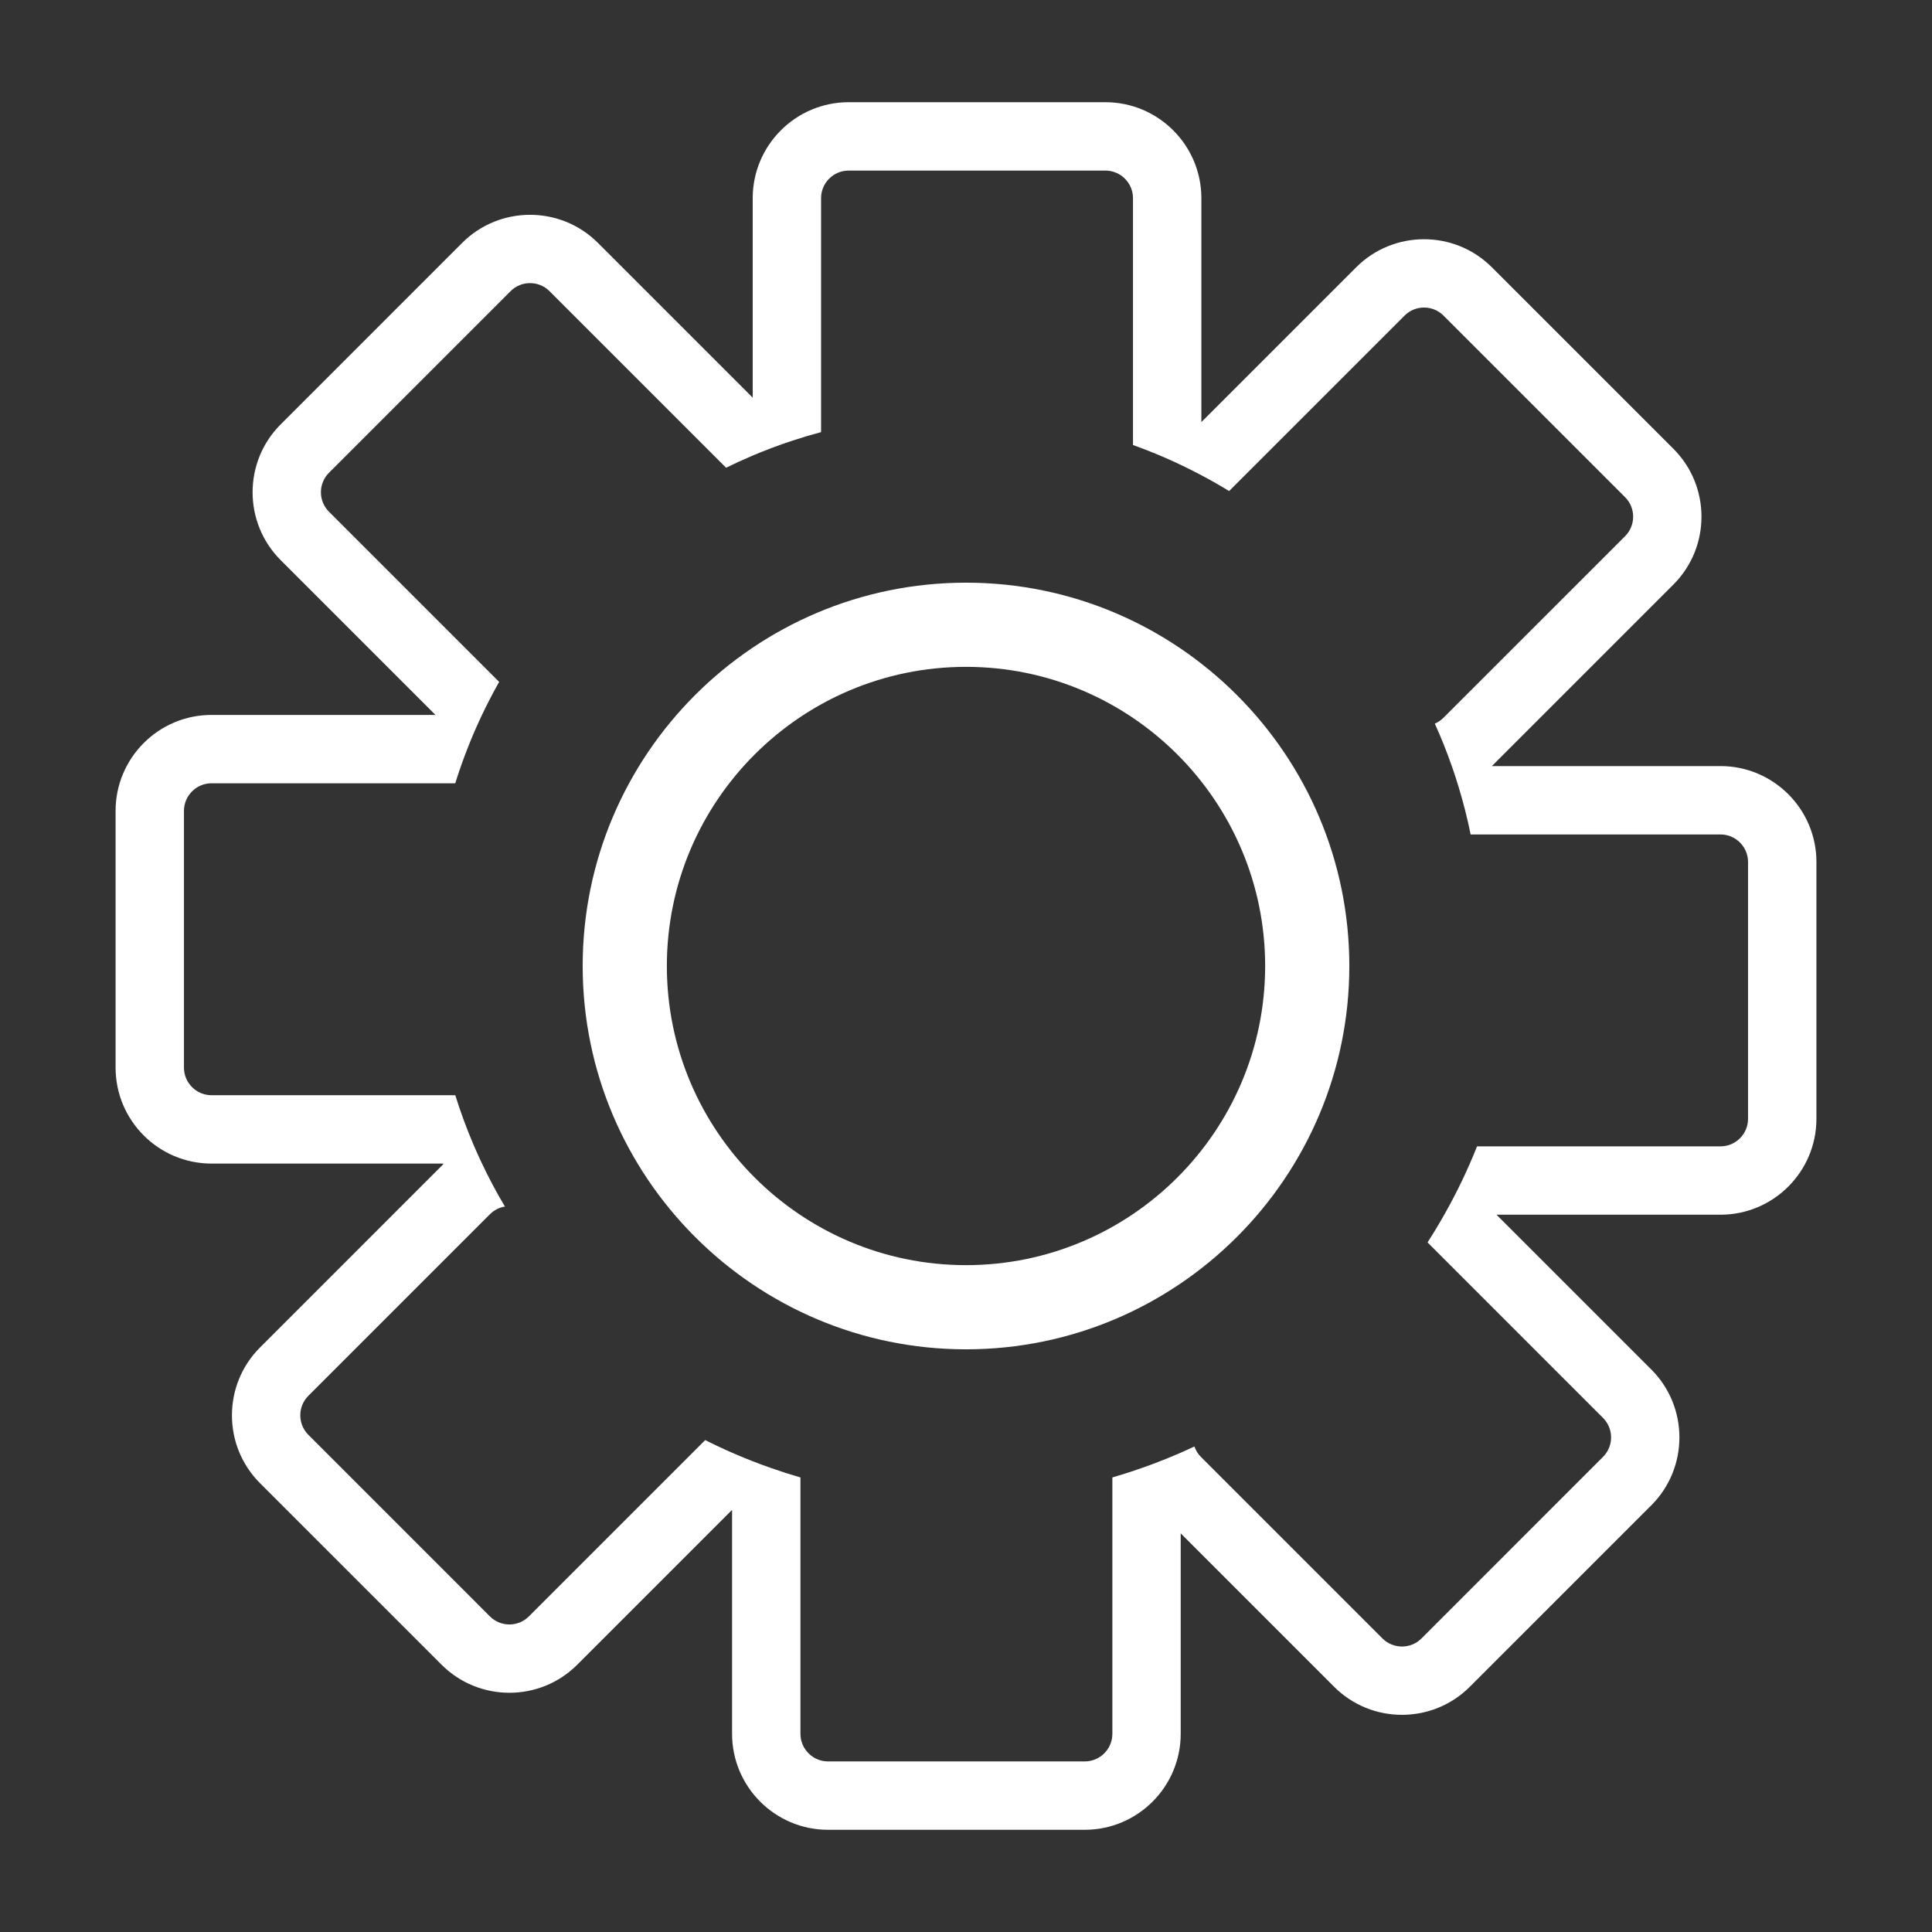
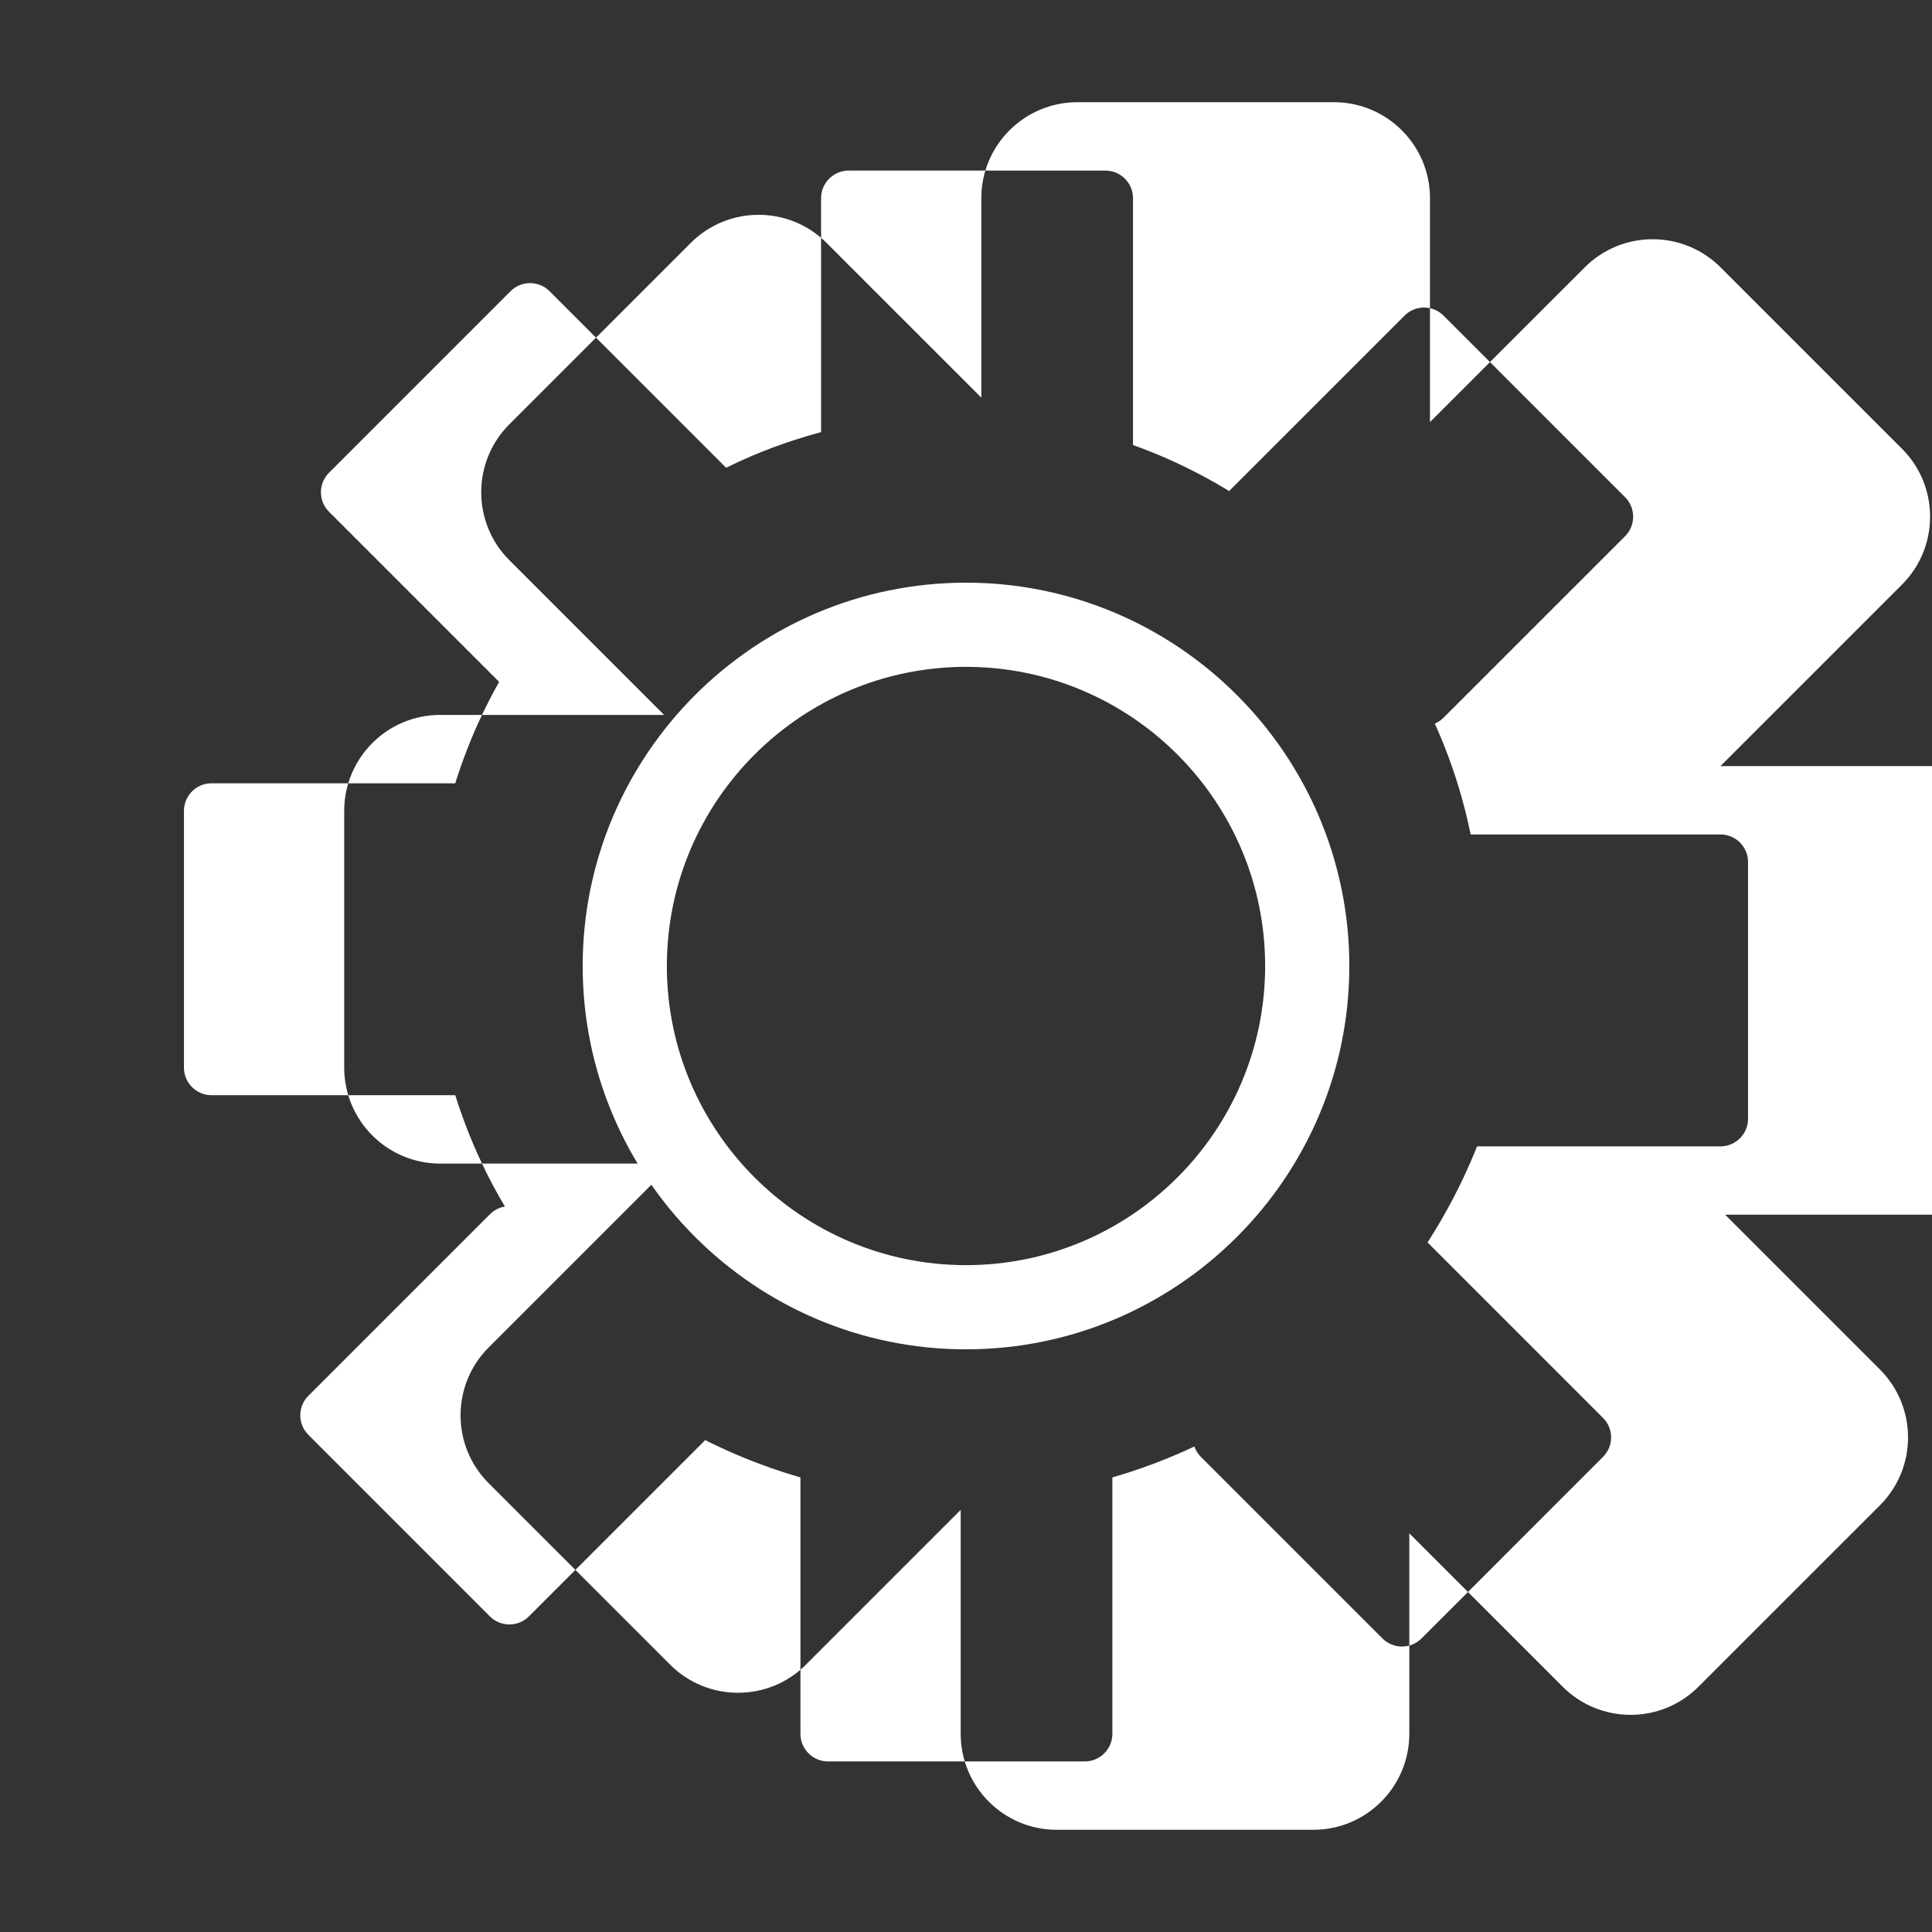
<svg xmlns="http://www.w3.org/2000/svg" version="1.1" viewBox="0 0 1080 1080">
  <rect x="0" y="0" width="1080" height="1080" fill="#333333" stroke="none" />
  <defs>
    <style> .cls-1 { fill: none; stroke: #fff; stroke-miterlimit: 10; stroke-width: 21.927px; } .cls-2 { fill: #fff; } </style>
  </defs>
  <g>
    <g id="Layer_1">
      <rect class="cls-1" x="-1260.394" y="-277.694" width="121.976" height="121.976" rx="-508.221" ry="-508.221" />
-       <rect class="cls-1" x="-1117.019" y="-216.706" width="121.976" height="121.976" rx="-436.533" ry="-436.533" transform="translate(-419.414 701.118) rotate(45)" />
-       <rect class="cls-1" x="-1063.11" y="-64.756" width="121.976" height="121.976" rx="-409.579" ry="-409.579" transform="translate(-1005.891 998.354) rotate(90)" />
      <rect class="cls-1" x="-1124.098" y="78.619" width="121.976" height="121.976" rx="-440.073" ry="-440.073" transform="translate(-1716.126 990.056) rotate(135)" />
      <rect class="cls-1" x="-1267.018" y="132.527" width="121.976" height="121.976" rx="-511.533" ry="-511.533" transform="translate(-2412.059 387.031) rotate(180)" />
      <rect class="cls-1" x="-1410.393" y="71.539" width="121.976" height="121.976" rx="-583.22" ry="-583.22" transform="translate(-2397.289 -727.935) rotate(-135)" />
      <rect class="cls-1" x="-1464.758" y="-81.163" width="121.976" height="121.976" rx="-610.403" ry="-610.403" transform="translate(-1383.595 -1423.944) rotate(-90)" />
      <rect class="cls-1" x="-1403.769" y="-224.538" width="121.976" height="121.976" rx="-579.908" ry="-579.908" transform="translate(-277.644 -997.392) rotate(-45)" />
      <circle class="cls-1" cx="-1206.029" cy="-20.175" r="157.369" />
      <g>
-         <path class="cls-2" d="M961.763,428.244h-127.798l101.5-101.5c20.896-20.913,20.896-54.933,0-75.846l-101.5-101.482c-20.913-20.913-54.933-20.913-75.846,0l-86.547,86.529v-125.184c0-29.558-24.068-53.625-53.643-53.625h-143.518c-29.575,0-53.643,24.068-53.643,53.625v111.538l-86.547-86.547c-20.913-20.896-54.933-20.896-75.846,0l-101.5,101.5c-20.896,20.913-20.896,54.933,0,75.846l86.547,86.547h-125.184c-29.575,0-53.626,24.068-53.626,53.643v143.518c0,29.575,24.05,53.643,53.626,53.643h129.368c.06.136.119.273.179.409-.317.295-.635.587-.946.899l-101.5,101.5c-20.913,20.913-20.913,54.933,0,75.846l101.5,101.482c10.457,10.457,24.19,15.685,37.923,15.685s27.466-5.228,37.923-15.685l86.547-86.547v125.184c0,29.575,24.05,53.643,53.626,53.643h143.536c29.575,0,53.626-24.068,53.626-53.643v-112.061l85.762,85.762c10.457,10.457,24.19,15.685,37.923,15.685s27.466-5.228,37.923-15.685l101.5-101.482c20.896-20.913,20.896-54.933,0-75.846l-86.564-86.564h125.202c29.575,0,53.626-24.05,53.626-53.626v-143.536c0-29.575-24.05-53.625-53.626-53.625ZM977.169,625.405c0,8.505-6.901,15.424-15.406,15.424h-136.089c-2.61,6.556-5.433,13.004-8.464,19.333-2.903,6.061-6.008,12.007-9.282,17.844-3.147,5.61-6.449,11.121-9.924,16.51l98.092,98.092c6.013,6.013,6.013,15.79,0,21.802l-101.482,101.5c-6.013,6.013-15.807,6.013-21.802,0l-101.5-101.5c-1.694-1.694-2.893-3.692-3.633-5.815-3.058,1.437-6.141,2.83-9.251,4.17-8.567,3.691-17.332,7.006-26.273,9.935-3.421,1.12-6.865,2.19-10.338,3.195v143.327c0,8.505-6.919,15.424-15.424,15.424h-143.536c-8.487,0-15.406-6.919-15.406-15.424v-143.322c-5.539-1.602-11.011-3.36-16.419-5.256-6.848-2.4-13.588-5.026-20.209-7.879-5.626-2.424-11.165-5.009-16.615-7.748l-98.553,98.553c-6.013,6.013-15.79,6.013-21.802,0l-101.482-101.5c-6.013-6.013-6.013-15.79,0-21.802l93.839-93.839,7.644-7.644c2.37-2.37,5.333-3.817,8.4-4.305-4.74-7.947-9.097-16.138-13.053-24.556-1.569-3.294-3.067-6.623-4.496-9.986-3.852-9.01-7.267-18.264-10.213-27.71H118.237c-8.487,0-15.406-6.919-15.406-15.424v-143.518c0-8.505,6.919-15.424,15.406-15.424h136.251c2.144-6.867,4.531-13.629,7.163-20.269,2.318-5.908,4.845-11.729,7.546-17.428,3.05-6.466,6.326-12.792,9.829-18.979l-14.568-14.568-80.553-80.554c-6.013-5.995-6.013-15.79,0-21.785l101.5-101.5c2.998-3.015,6.936-4.514,10.892-4.514s7.895,1.499,10.892,4.514l83.882,83.882,14.812,14.812c4.88-2.405,9.847-4.671,14.883-6.814,7.267-3.067,14.692-5.856,22.238-8.33,5.263-1.743,10.596-3.329,15.981-4.775V110.761c0-8.487,6.919-15.406,15.424-15.406h143.518c8.505,0,15.424,6.919,15.424,15.406v138.011c6.326,2.266,12.531,4.74,18.648,7.407,6.274,2.754,12.444,5.734,18.474,8.906,5.647,2.945,11.189,6.082,16.609,9.411l14.449-14.449,83.618-83.618c2.998-2.998,6.954-4.514,10.892-4.514s7.895,1.516,10.892,4.514l101.5,101.5c6.013,6.013,6.013,15.79,0,21.802l-90.904,90.888-10.596,10.594c-1.447,1.446-3.085,2.544-4.862,3.294,3.555,7.86,6.779,15.912,9.638,24.138,1.342,3.834,2.614,7.721,3.782,11.642,2.597,8.557,4.81,17.288,6.605,26.177h139.667c8.505,0,15.406,6.919,15.406,15.406v143.536Z" />
+         <path class="cls-2" d="M961.763,428.244l101.5-101.5c20.896-20.913,20.896-54.933,0-75.846l-101.5-101.482c-20.913-20.913-54.933-20.913-75.846,0l-86.547,86.529v-125.184c0-29.558-24.068-53.625-53.643-53.625h-143.518c-29.575,0-53.643,24.068-53.643,53.625v111.538l-86.547-86.547c-20.913-20.896-54.933-20.896-75.846,0l-101.5,101.5c-20.896,20.913-20.896,54.933,0,75.846l86.547,86.547h-125.184c-29.575,0-53.626,24.068-53.626,53.643v143.518c0,29.575,24.05,53.643,53.626,53.643h129.368c.06.136.119.273.179.409-.317.295-.635.587-.946.899l-101.5,101.5c-20.913,20.913-20.913,54.933,0,75.846l101.5,101.482c10.457,10.457,24.19,15.685,37.923,15.685s27.466-5.228,37.923-15.685l86.547-86.547v125.184c0,29.575,24.05,53.643,53.626,53.643h143.536c29.575,0,53.626-24.068,53.626-53.643v-112.061l85.762,85.762c10.457,10.457,24.19,15.685,37.923,15.685s27.466-5.228,37.923-15.685l101.5-101.482c20.896-20.913,20.896-54.933,0-75.846l-86.564-86.564h125.202c29.575,0,53.626-24.05,53.626-53.626v-143.536c0-29.575-24.05-53.625-53.626-53.625ZM977.169,625.405c0,8.505-6.901,15.424-15.406,15.424h-136.089c-2.61,6.556-5.433,13.004-8.464,19.333-2.903,6.061-6.008,12.007-9.282,17.844-3.147,5.61-6.449,11.121-9.924,16.51l98.092,98.092c6.013,6.013,6.013,15.79,0,21.802l-101.482,101.5c-6.013,6.013-15.807,6.013-21.802,0l-101.5-101.5c-1.694-1.694-2.893-3.692-3.633-5.815-3.058,1.437-6.141,2.83-9.251,4.17-8.567,3.691-17.332,7.006-26.273,9.935-3.421,1.12-6.865,2.19-10.338,3.195v143.327c0,8.505-6.919,15.424-15.424,15.424h-143.536c-8.487,0-15.406-6.919-15.406-15.424v-143.322c-5.539-1.602-11.011-3.36-16.419-5.256-6.848-2.4-13.588-5.026-20.209-7.879-5.626-2.424-11.165-5.009-16.615-7.748l-98.553,98.553c-6.013,6.013-15.79,6.013-21.802,0l-101.482-101.5c-6.013-6.013-6.013-15.79,0-21.802l93.839-93.839,7.644-7.644c2.37-2.37,5.333-3.817,8.4-4.305-4.74-7.947-9.097-16.138-13.053-24.556-1.569-3.294-3.067-6.623-4.496-9.986-3.852-9.01-7.267-18.264-10.213-27.71H118.237c-8.487,0-15.406-6.919-15.406-15.424v-143.518c0-8.505,6.919-15.424,15.406-15.424h136.251c2.144-6.867,4.531-13.629,7.163-20.269,2.318-5.908,4.845-11.729,7.546-17.428,3.05-6.466,6.326-12.792,9.829-18.979l-14.568-14.568-80.553-80.554c-6.013-5.995-6.013-15.79,0-21.785l101.5-101.5c2.998-3.015,6.936-4.514,10.892-4.514s7.895,1.499,10.892,4.514l83.882,83.882,14.812,14.812c4.88-2.405,9.847-4.671,14.883-6.814,7.267-3.067,14.692-5.856,22.238-8.33,5.263-1.743,10.596-3.329,15.981-4.775V110.761c0-8.487,6.919-15.406,15.424-15.406h143.518c8.505,0,15.424,6.919,15.424,15.406v138.011c6.326,2.266,12.531,4.74,18.648,7.407,6.274,2.754,12.444,5.734,18.474,8.906,5.647,2.945,11.189,6.082,16.609,9.411l14.449-14.449,83.618-83.618c2.998-2.998,6.954-4.514,10.892-4.514s7.895,1.516,10.892,4.514l101.5,101.5c6.013,6.013,6.013,15.79,0,21.802l-90.904,90.888-10.596,10.594c-1.447,1.446-3.085,2.544-4.862,3.294,3.555,7.86,6.779,15.912,9.638,24.138,1.342,3.834,2.614,7.721,3.782,11.642,2.597,8.557,4.81,17.288,6.605,26.177h139.667c8.505,0,15.406,6.919,15.406,15.406v143.536Z" />
        <path class="cls-2" d="M540,325.719c-118.155,0-214.28,96.126-214.28,214.281s96.126,214.28,214.28,214.28,214.281-96.126,214.281-214.28-96.126-214.281-214.281-214.281ZM540,707.225c-92.208,0-167.225-75.017-167.225-167.225s75.017-167.226,167.225-167.226,167.226,75.017,167.226,167.226-75.017,167.225-167.226,167.225Z" />
      </g>
    </g>
  </g>
</svg>